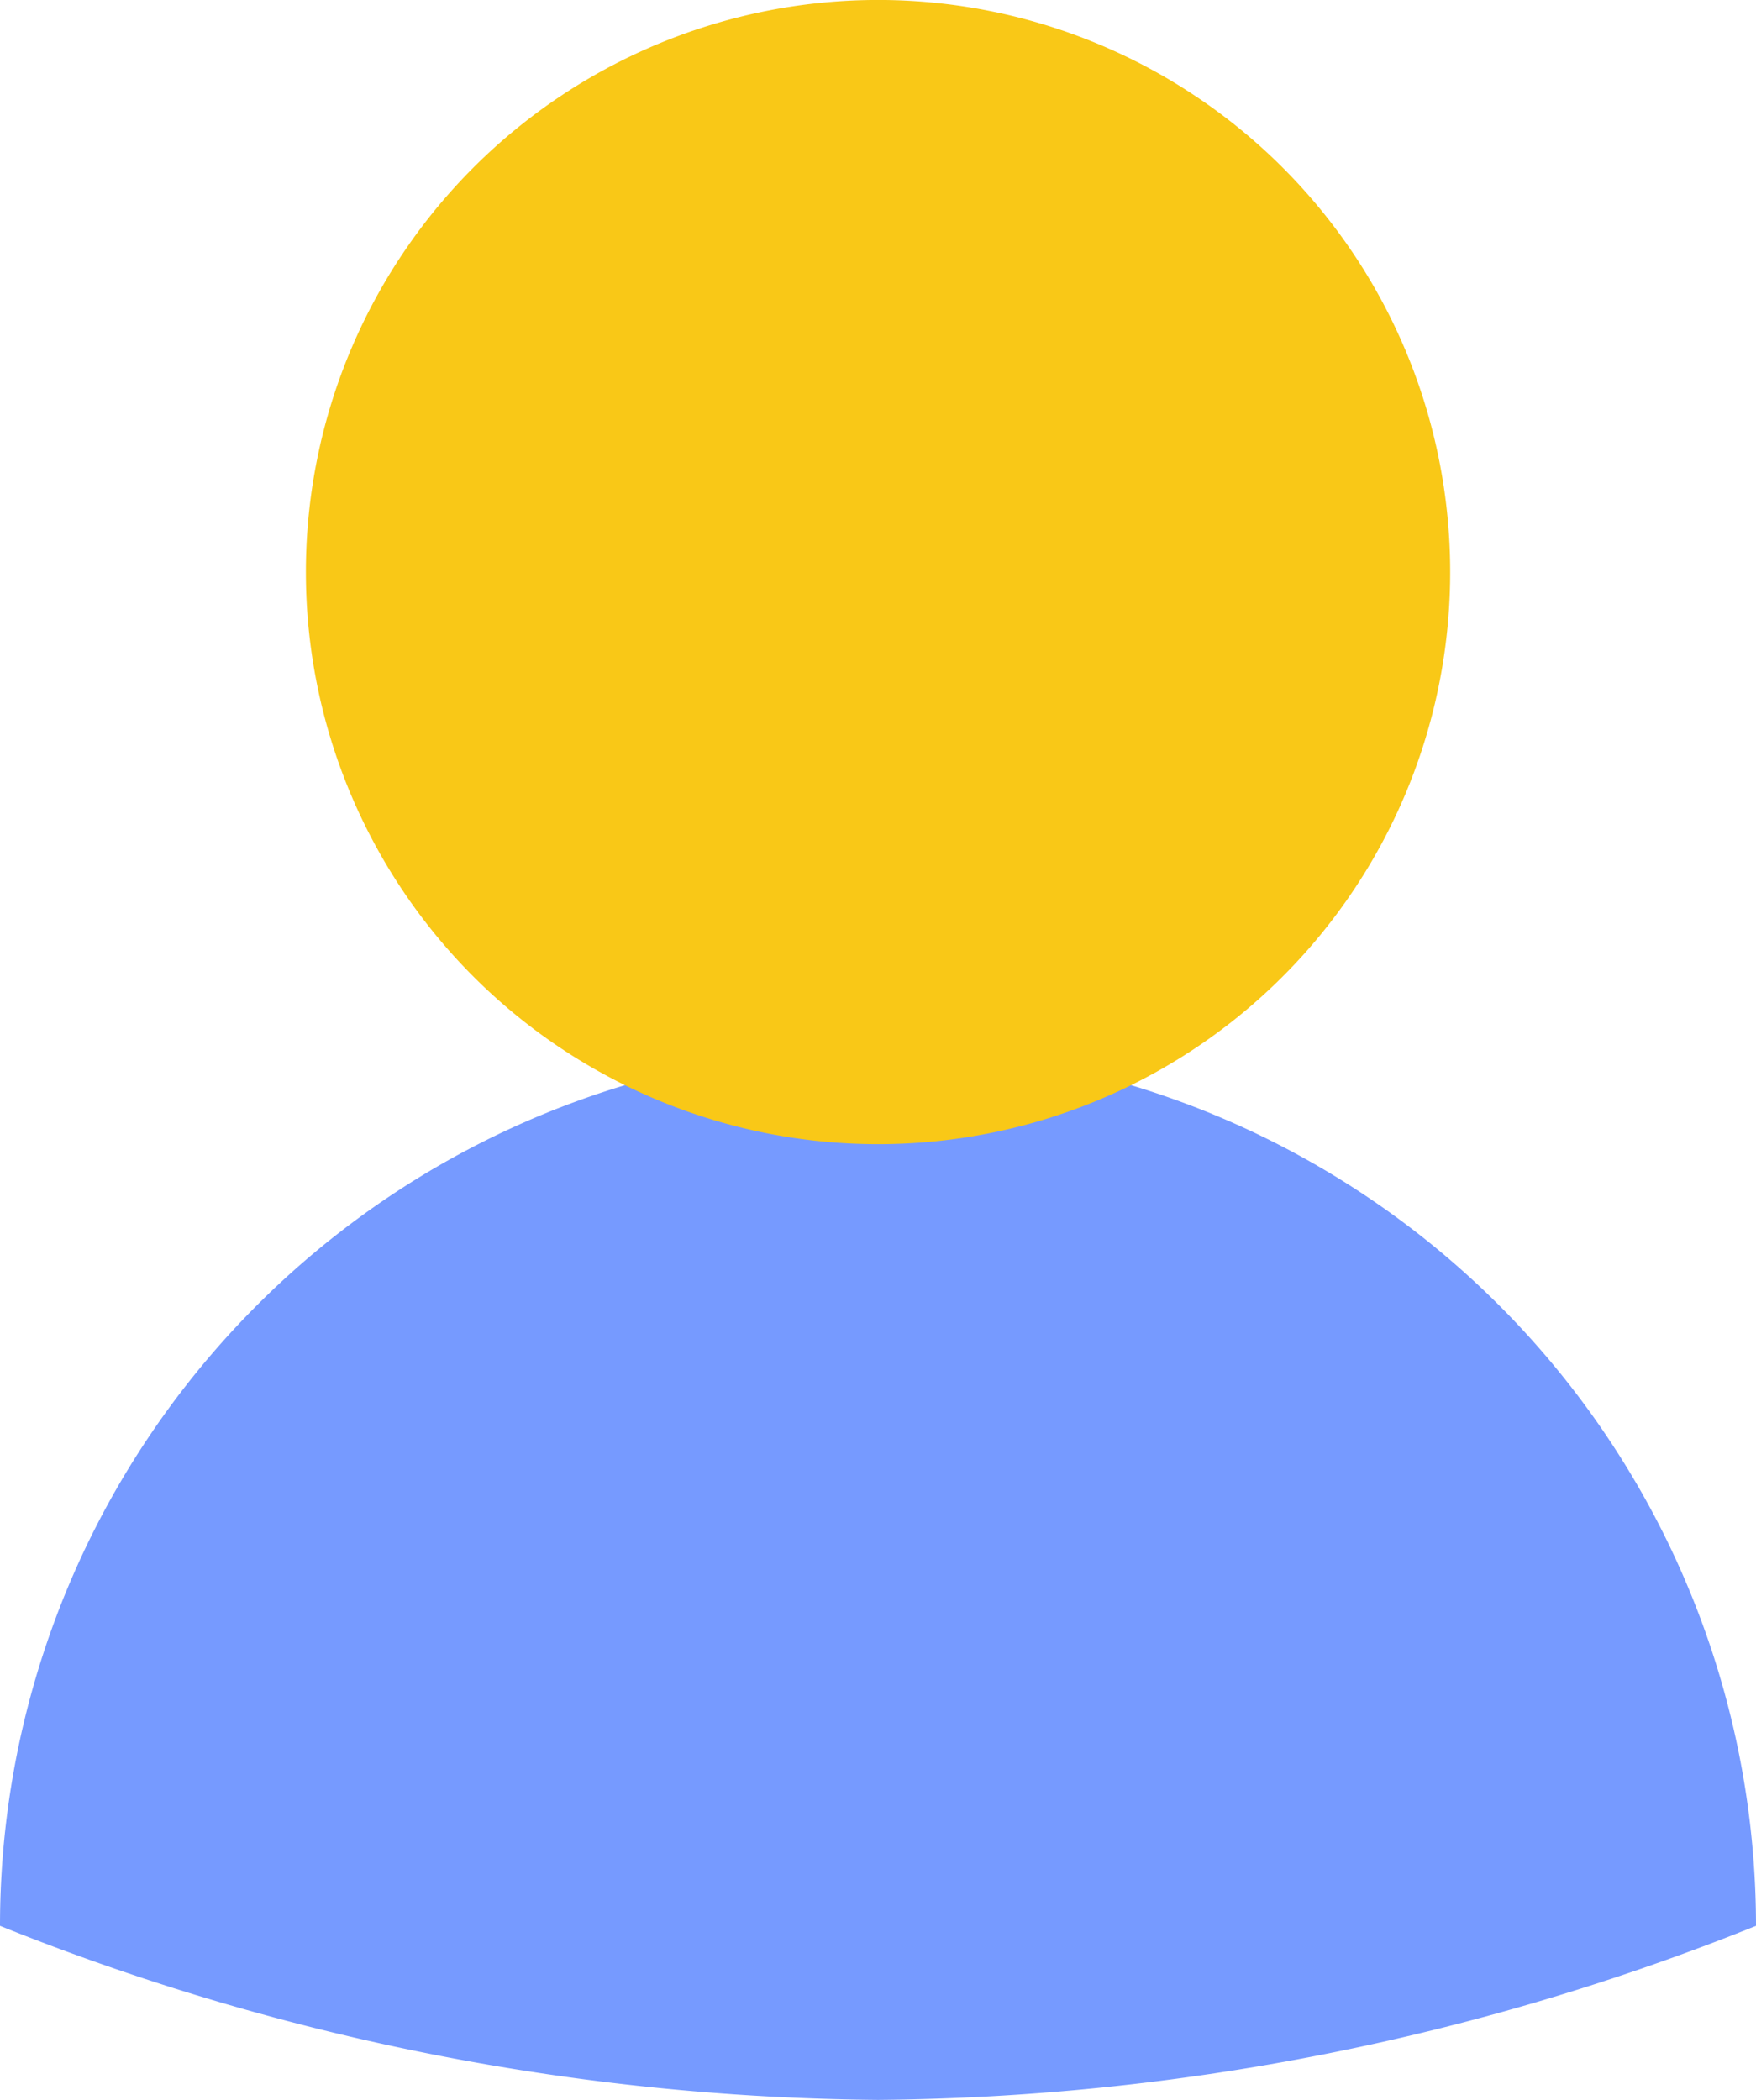
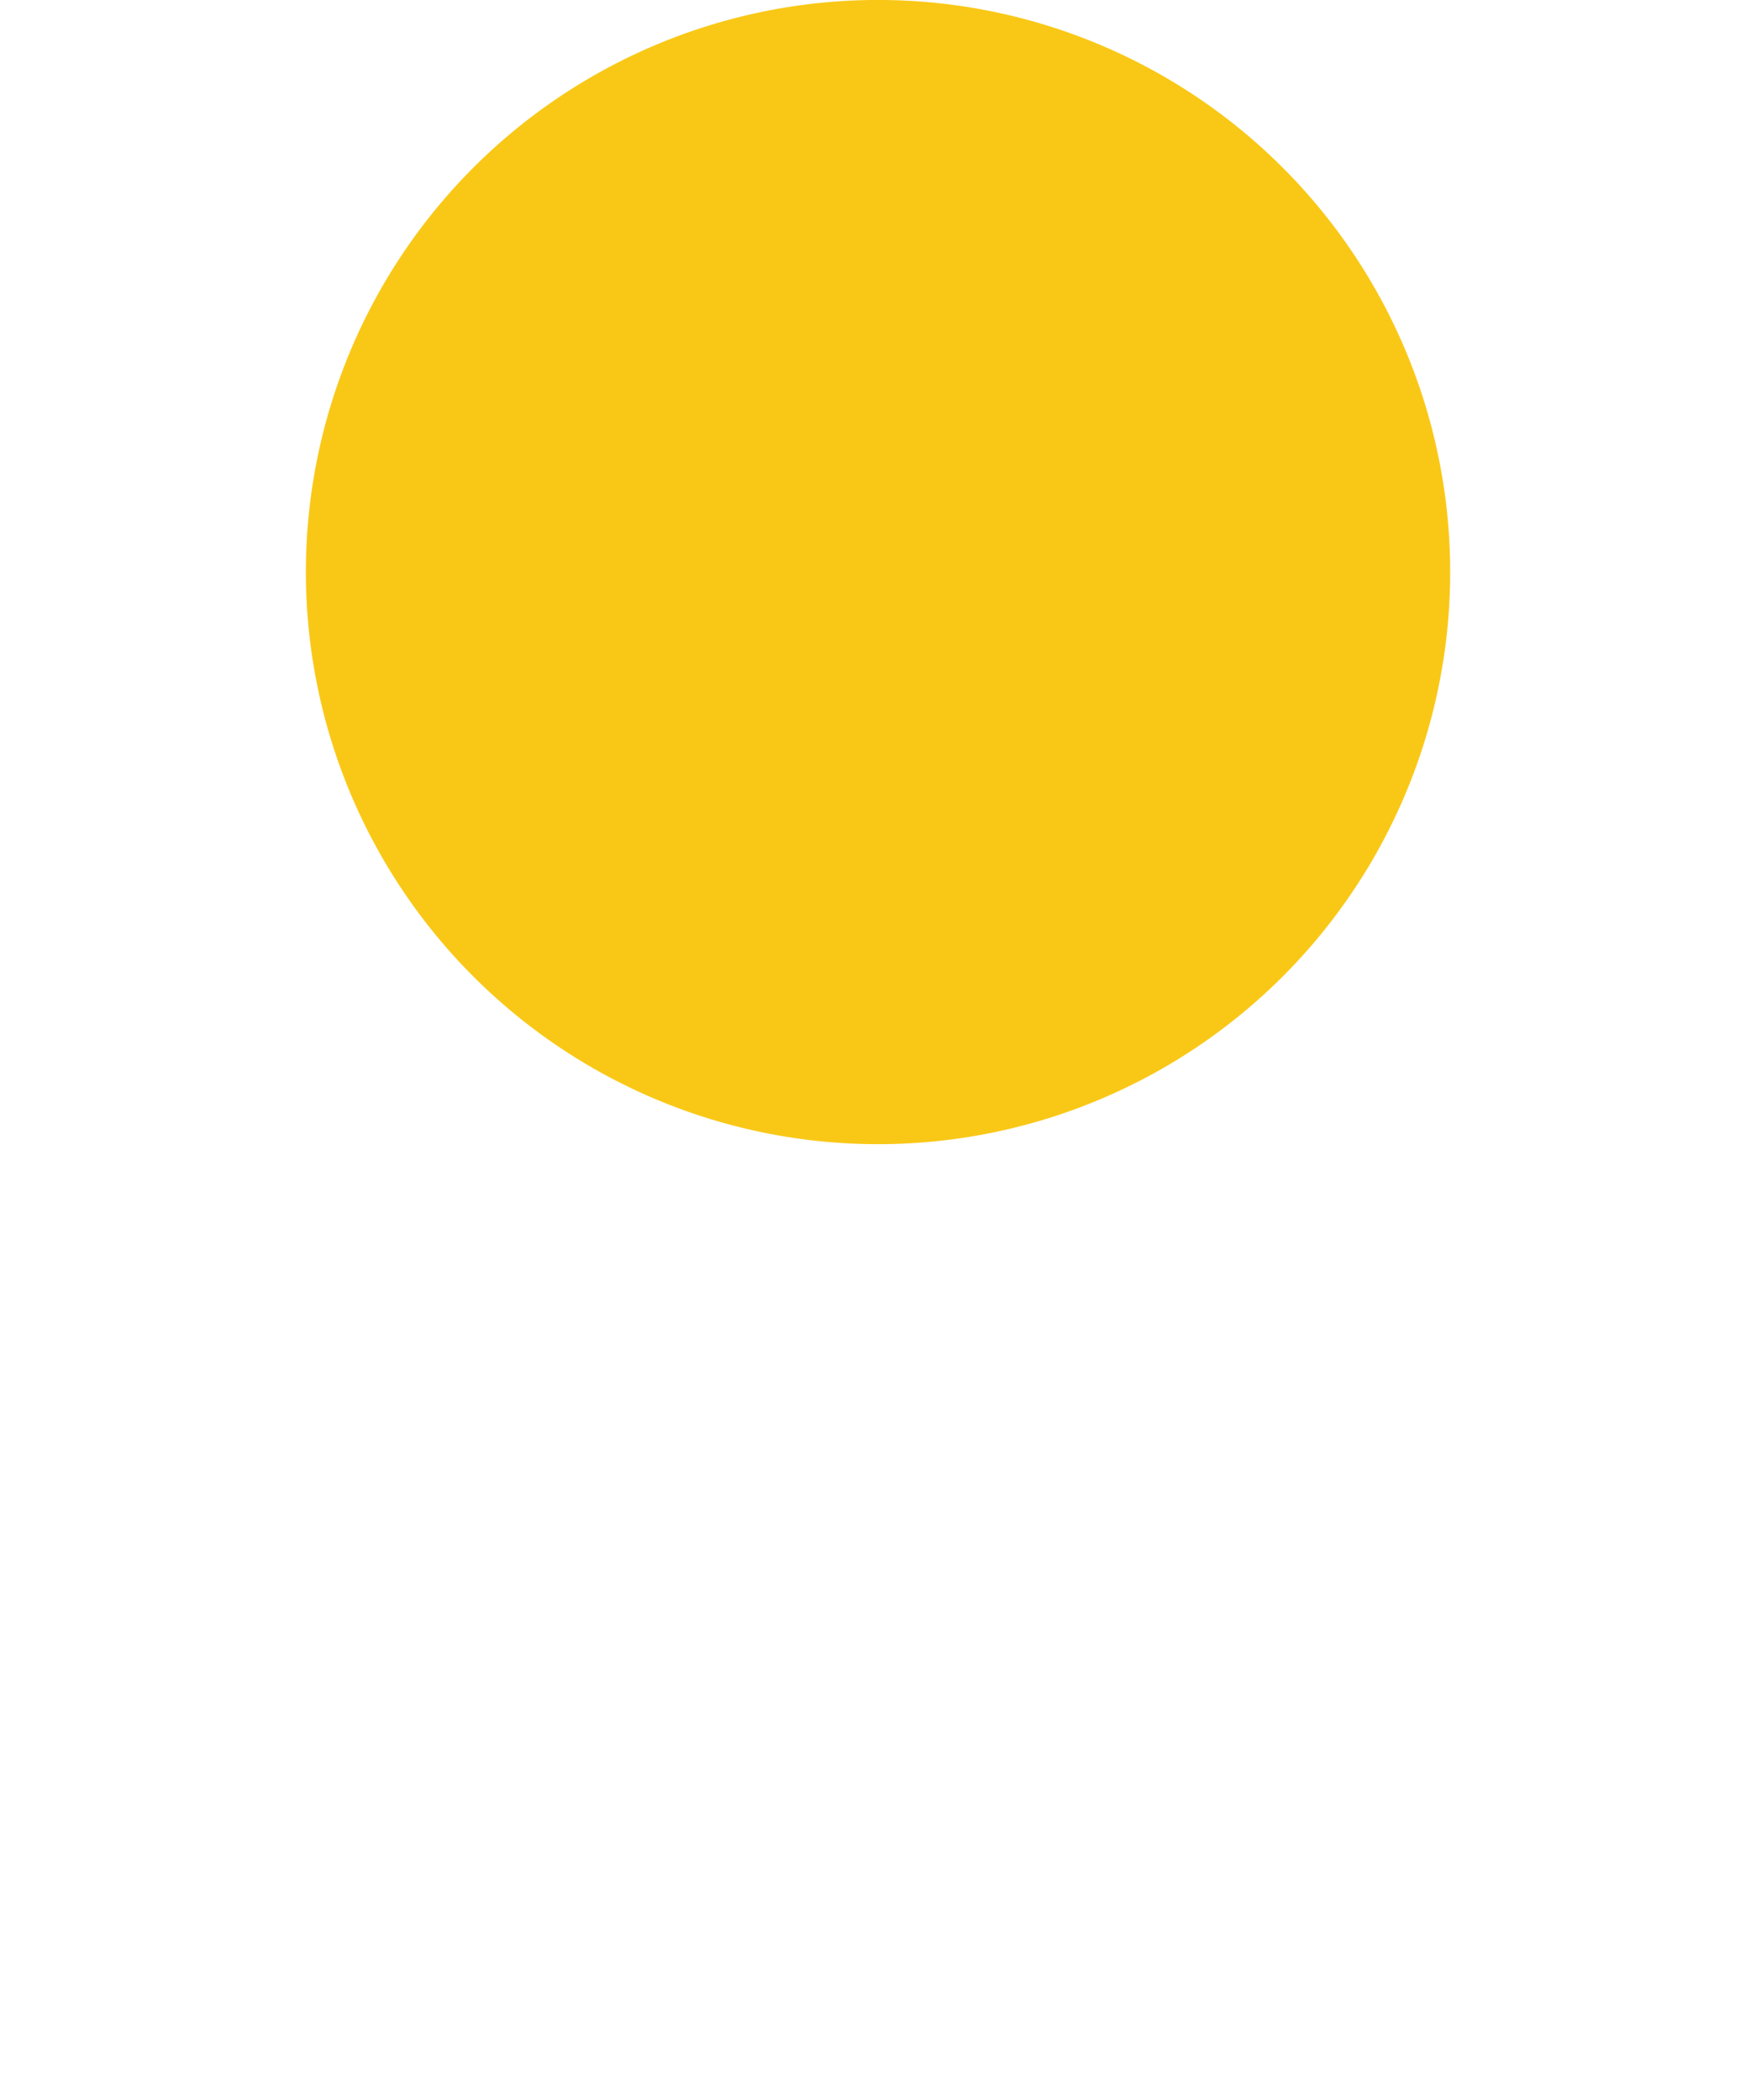
<svg xmlns="http://www.w3.org/2000/svg" width="49.52" height="59.223" viewBox="0 0 49.52 59.223">
  <g id="wizaly-copyright-role-media-planners-buyers-icon-header" transform="translate(-0.814 -0.965)">
-     <path id="Tracé_2471" data-name="Tracé 2471" d="M50.334,72.908a67.861,67.861,0,0,1-24.76,4.909A67.861,67.861,0,0,1,.814,72.908a24.76,24.76,0,1,1,49.52,0Z" transform="translate(0 -17.629)" fill="#769aff" />
    <path id="Tracé_2472" data-name="Tracé 2472" d="M30.745,33.234A16.135,16.135,0,1,0,14.61,17.1,16.135,16.135,0,0,0,30.745,33.234Z" transform="translate(-5.17 0)" fill="#f9c817" />
  </g>
</svg>